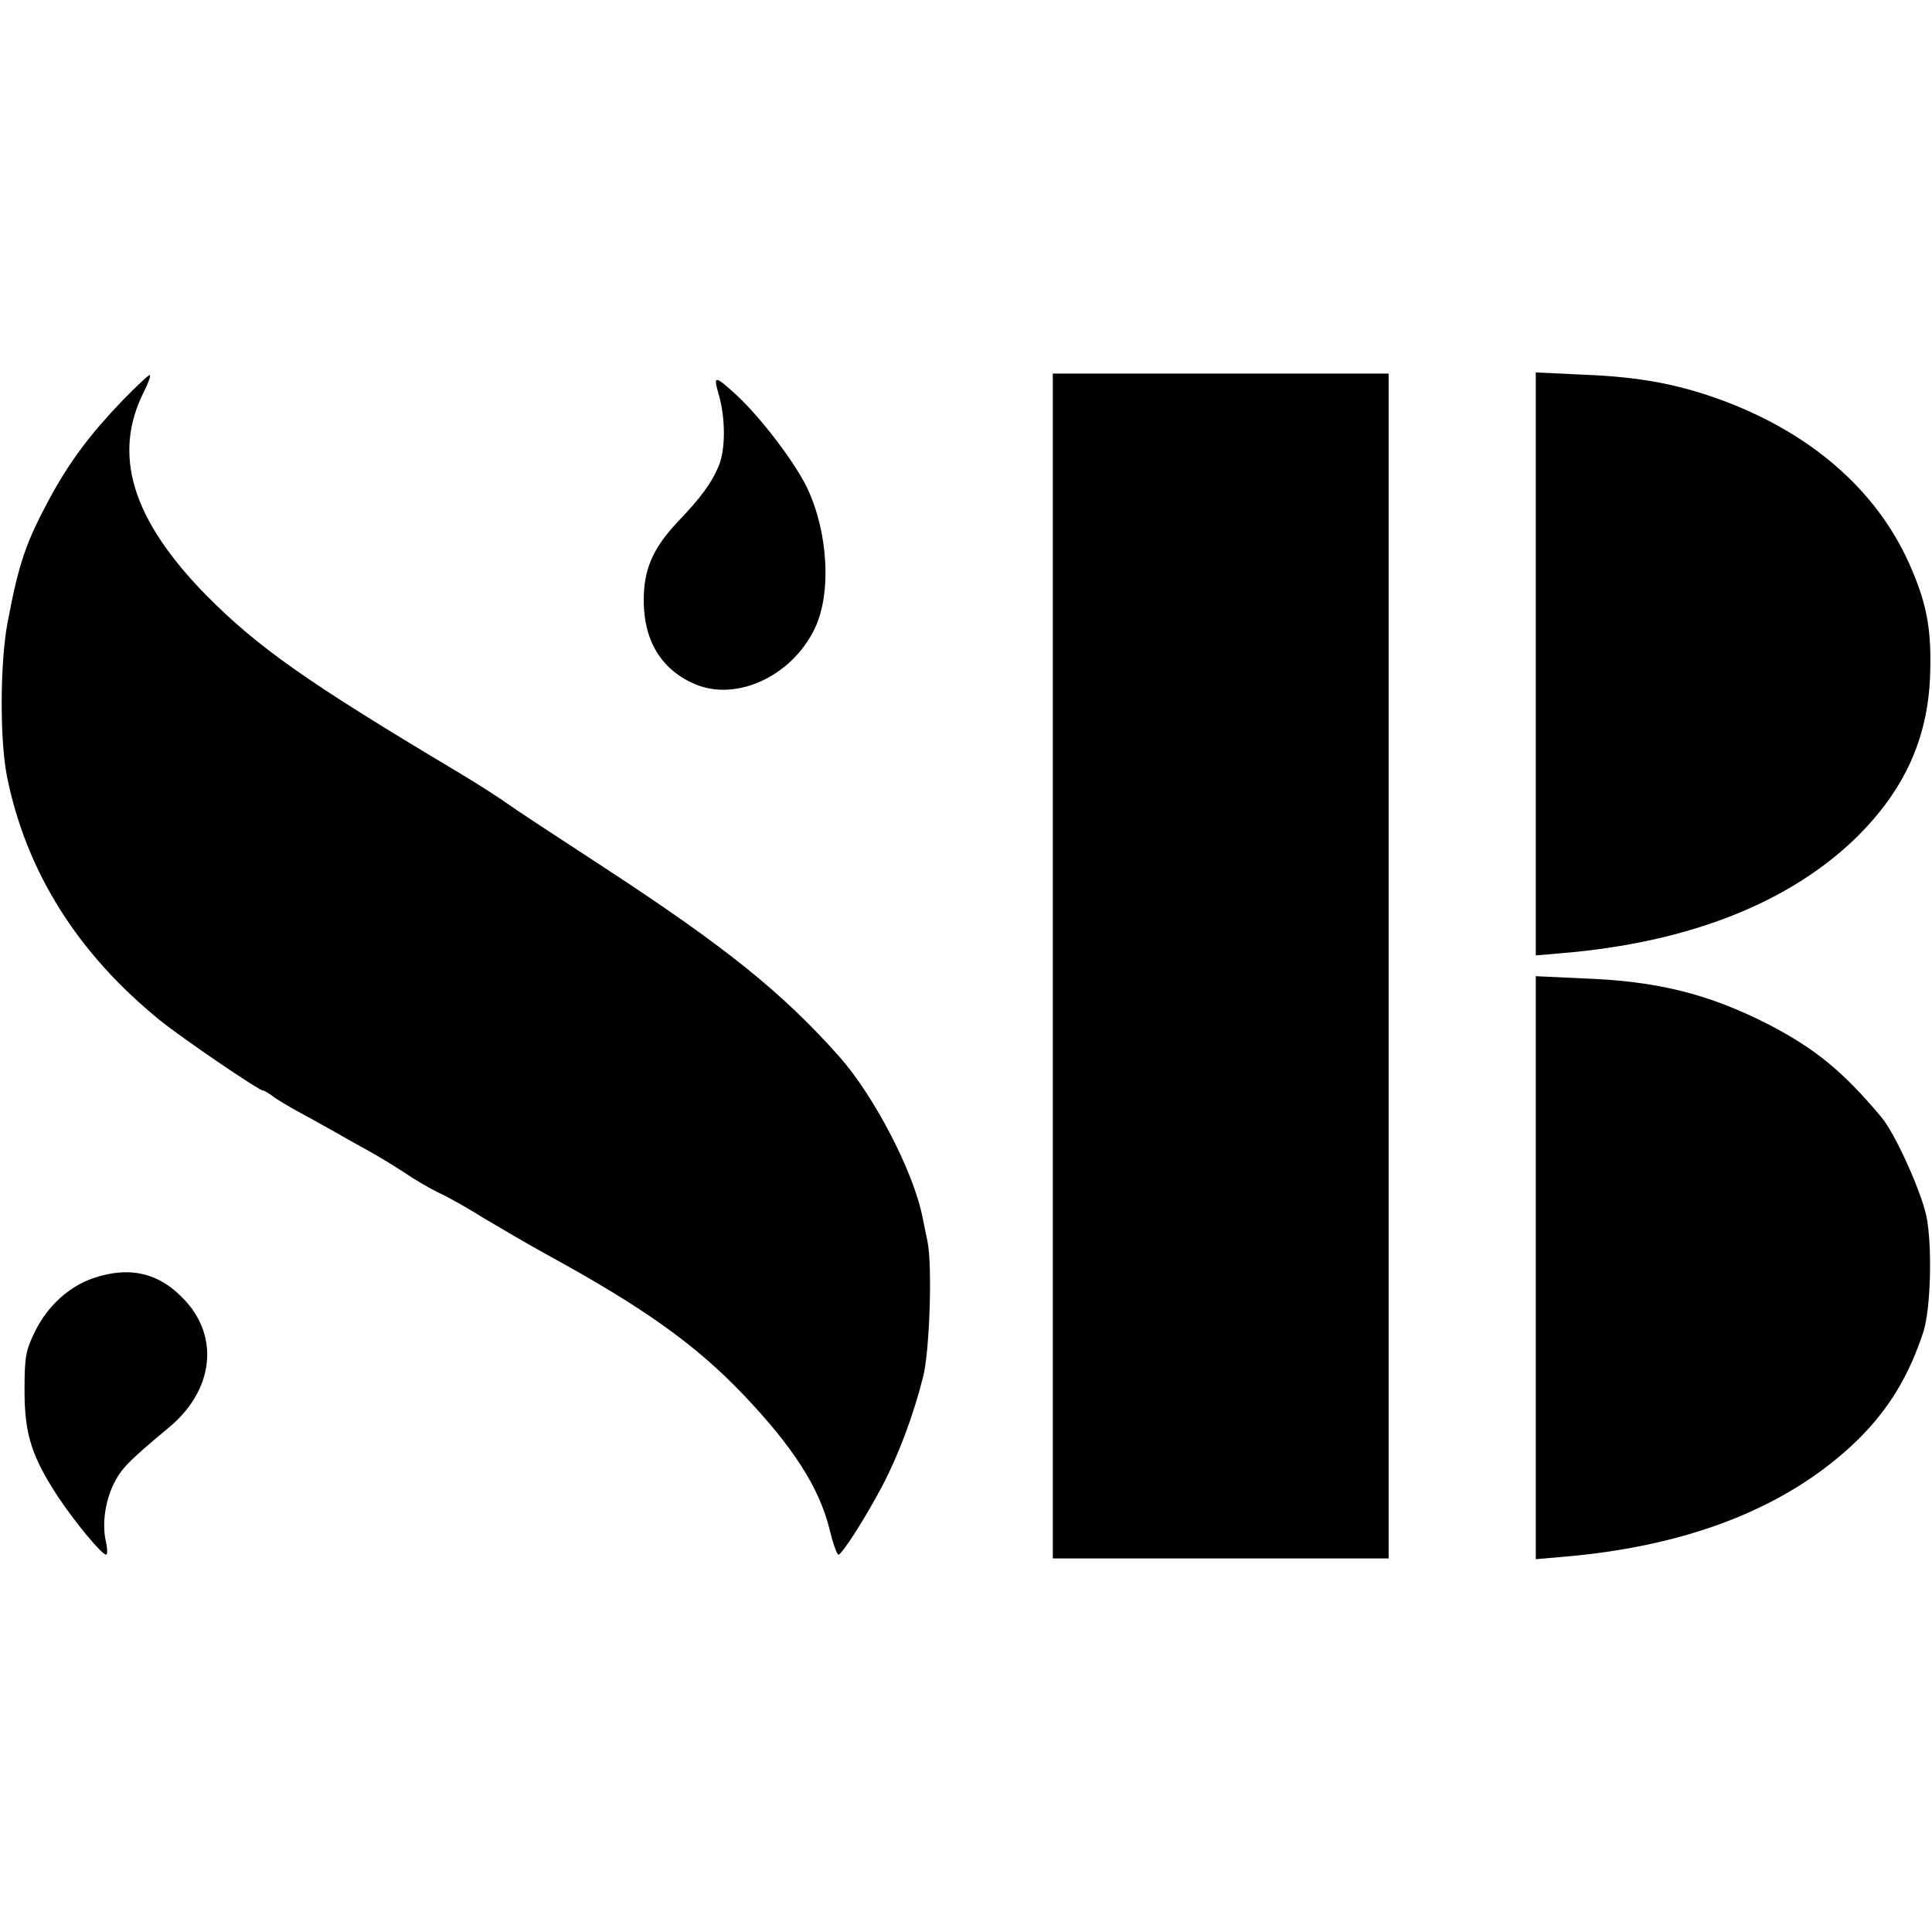
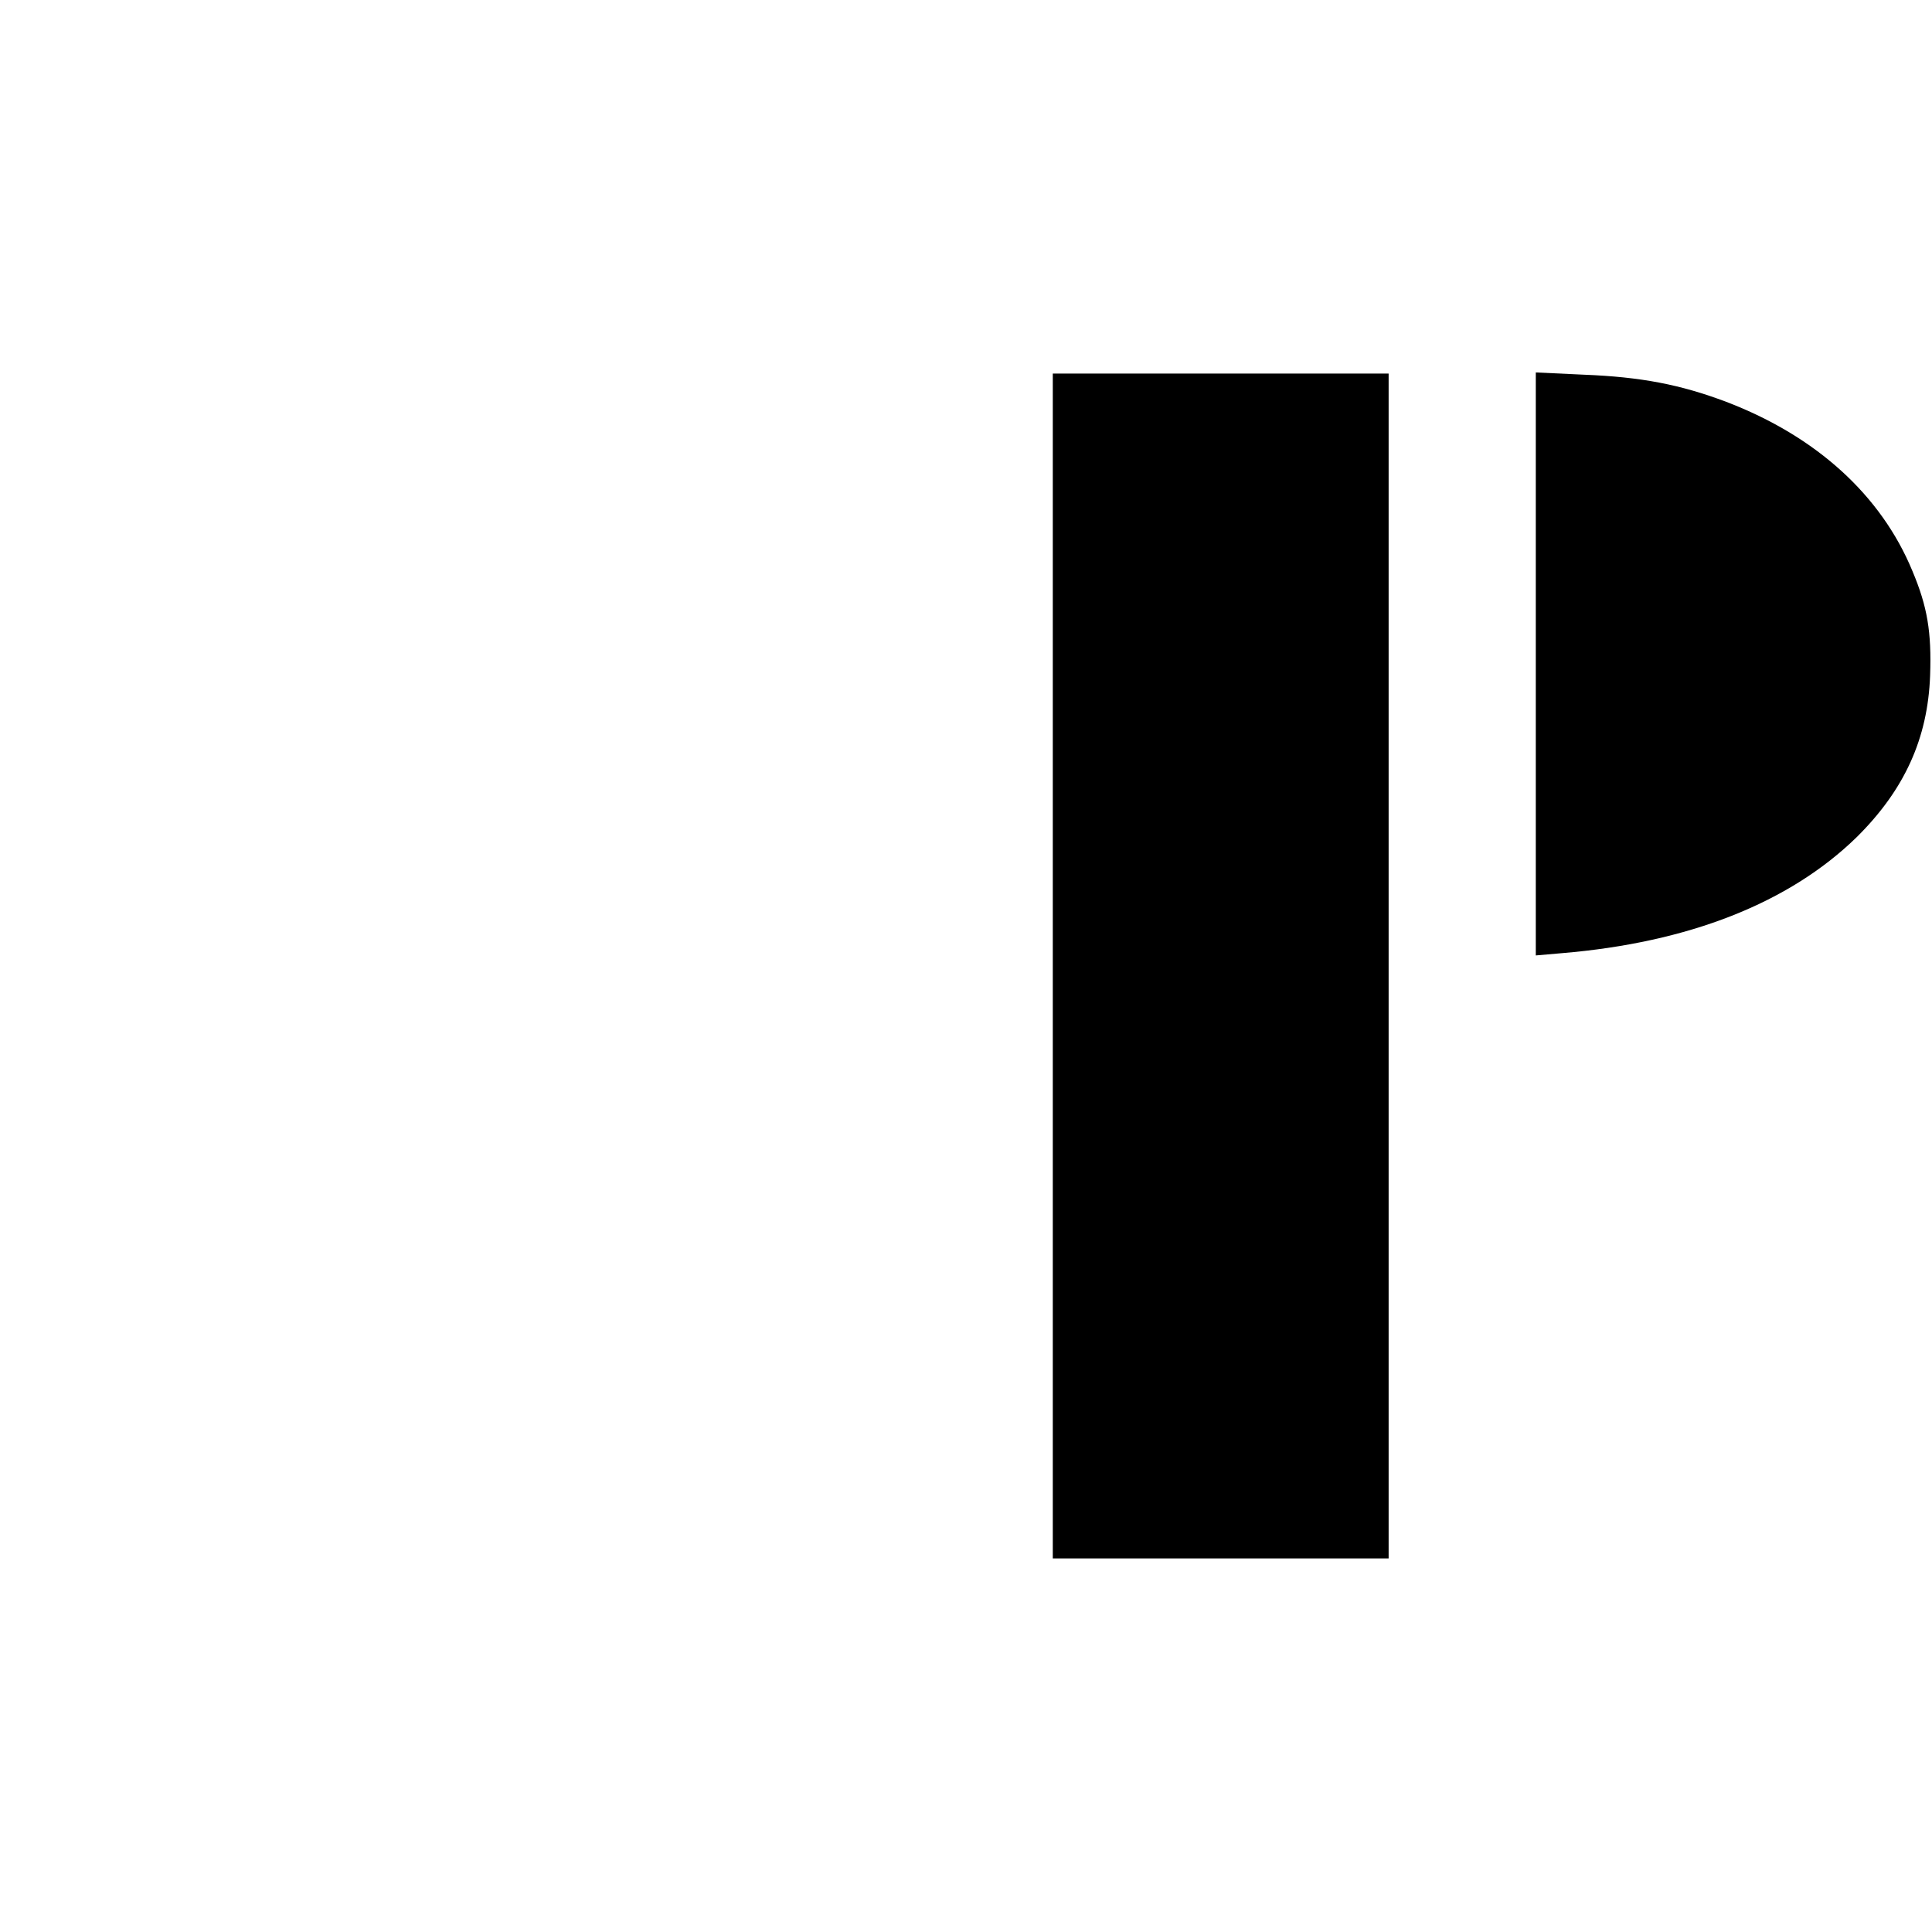
<svg xmlns="http://www.w3.org/2000/svg" height="512pt" preserveAspectRatio="xMidYMid meet" viewBox="0 0 512 512" width="512pt">
  <g transform="matrix(.1 0 0 -.1 0 512)">
-     <path d="m323 4057c-84-88-137-158-191-257-63-117-82-171-112-330-20-106-21-313-1-410 51-251 187-467 405-644 58-47 262-186 273-186 3 0 17-8 31-19 15-10 50-31 77-45 28-15 68-38 90-50 22-13 62-35 89-50s67-40 90-55c23-16 64-40 91-53 28-13 82-44 120-68 39-23 115-68 170-98 252-138 389-236 515-368 133-140 200-245 228-355 9-38 20-69 24-69 9 0 70 95 115 180 43 81 83 187 109 290 18 69 25 296 12 360-4 19-10 48-13 63-23 120-128 322-220 426-151 170-302 292-630 506-115 75-228 149-250 165s-83 55-135 86c-399 238-527 329-663 466-198 202-250 374-165 541 11 22 18 41 15 43-2 2-35-29-74-69z" />
    <path d="m2790 2560v-1570h445 445v1570 1570h-445-445z" />
    <path d="m4070 3360v-772l69 6c336 28 603 133 782 308 126 125 188 261 194 428 4 115-7 182-47 277-83 201-255 357-493 448-122 46-226 66-377 72l-128 6z" />
-     <path d="m1904 4077c19-64 19-147 1-191-19-46-47-84-109-149-67-71-91-128-90-212 1-106 49-182 138-219 110-45 255 23 315 148 45 93 36 255-20 373-32 67-121 184-185 244-60 55-64 55-50 6z" />
-     <path d="m4070 1760v-772l69 6c340 28 605 134 787 313 80 80 133 167 171 283 20 62 24 230 8 308-15 68-82 216-118 260-100 120-175 182-298 246-158 81-295 116-491 123l-128 6z" />
-     <path d="m248 1733c-65-22-121-73-155-141-25-51-28-68-28-157 0-116 19-176 91-285 45-67 114-150 125-150 4 0 4 15 0 33-11 46-3 106 20 154 20 40 37 59 149 152 114 96 132 234 42 333-67 74-146 94-244 61z" />
  </g>
</svg>